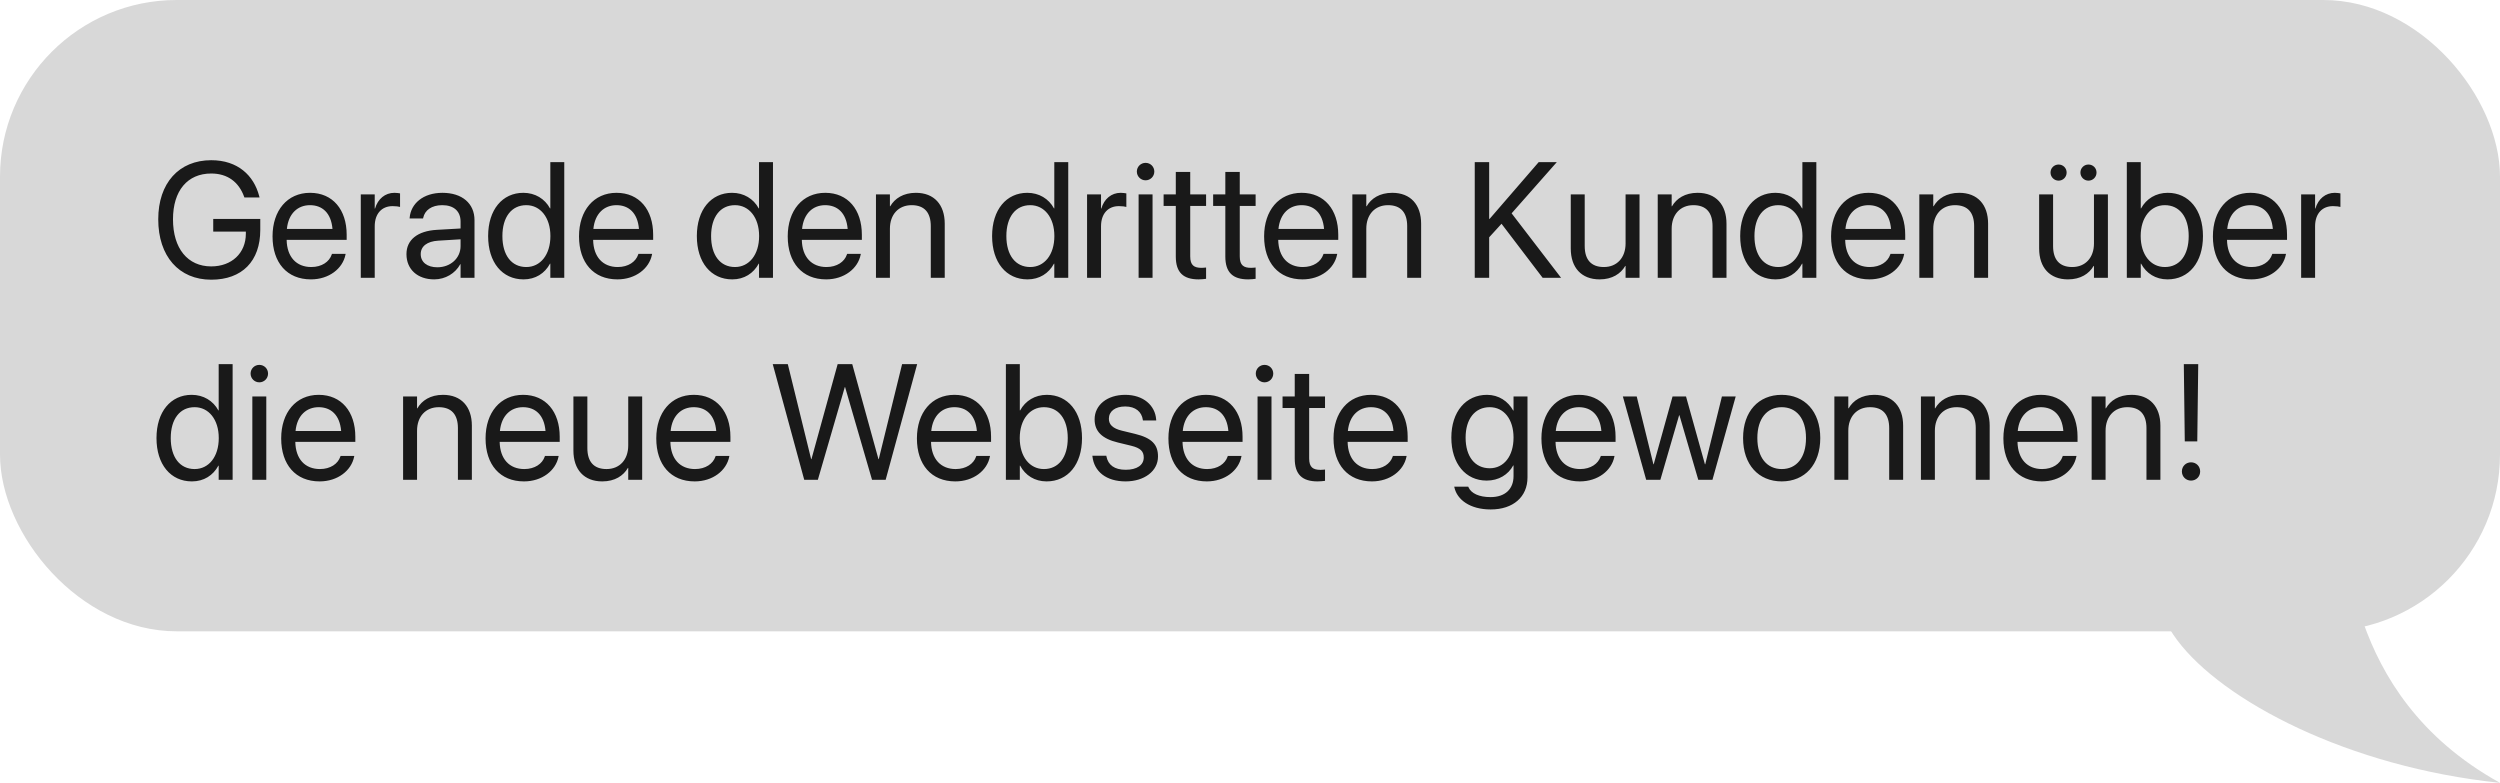
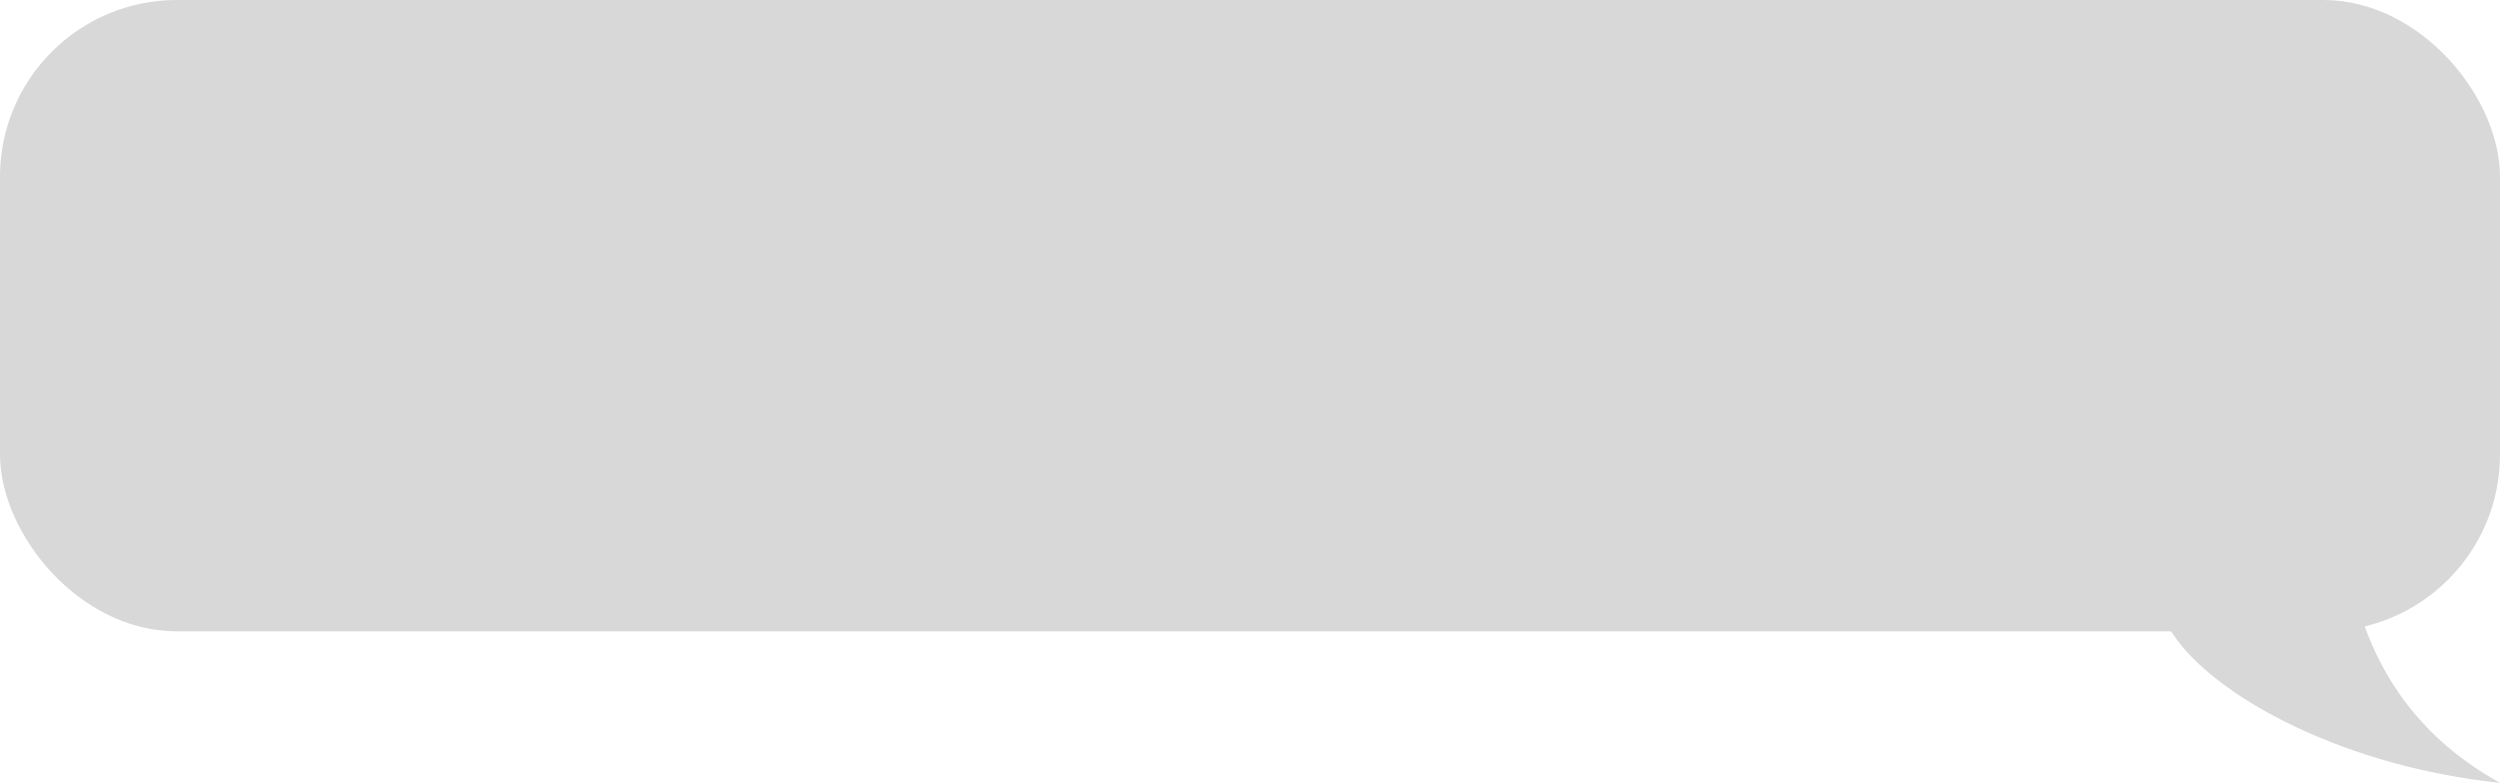
<svg xmlns="http://www.w3.org/2000/svg" width="198" height="62" viewBox="0 0 198 62" fill="none">
  <g clip-path="url(#clip0_9231_215)">
    <rect width="198" height="50" rx="14" fill="#D8D8D8" />
-     <path d="M16.729 22.152C14.171 22.152 12.533 20.293 12.533 17.373V17.366C12.533 14.503 14.171 12.688 16.729 12.688C18.836 12.688 20.1 13.9 20.525 15.519L20.557 15.64H19.357L19.331 15.57C18.906 14.408 18.018 13.742 16.729 13.742C14.844 13.742 13.701 15.106 13.701 17.366V17.373C13.701 19.677 14.863 21.099 16.729 21.099C18.354 21.099 19.471 20.045 19.471 18.509V18.344H16.888V17.341H20.614V18.21C20.614 20.686 19.173 22.152 16.729 22.152ZM24.625 22.127C22.727 22.127 21.585 20.8 21.585 18.725V18.718C21.585 16.674 22.753 15.271 24.556 15.271C26.358 15.271 27.456 16.611 27.456 18.591V18.998H22.702C22.727 20.356 23.477 21.149 24.651 21.149C25.489 21.149 26.079 20.73 26.27 20.166L26.289 20.108H27.374L27.361 20.172C27.145 21.264 26.066 22.127 24.625 22.127ZM24.549 16.249C23.591 16.249 22.842 16.903 22.721 18.134H26.333C26.225 16.852 25.514 16.249 24.549 16.249ZM28.574 22V15.398H29.678V16.516H29.704C29.926 15.754 30.497 15.271 31.24 15.271C31.43 15.271 31.595 15.303 31.684 15.316V16.389C31.595 16.357 31.36 16.325 31.094 16.325C30.237 16.325 29.678 16.922 29.678 17.925V22H28.574ZM34.388 22.127C33.074 22.127 32.192 21.334 32.192 20.134V20.121C32.192 18.998 33.068 18.293 34.585 18.204L36.477 18.096V17.544C36.477 16.738 35.95 16.249 35.029 16.249C34.179 16.249 33.645 16.655 33.519 17.246L33.506 17.303H32.44L32.446 17.233C32.541 16.148 33.487 15.271 35.042 15.271C36.603 15.271 37.581 16.116 37.581 17.436V22H36.477V20.927H36.451C36.064 21.651 35.27 22.127 34.388 22.127ZM33.322 20.134C33.322 20.769 33.842 21.169 34.636 21.169C35.677 21.169 36.477 20.451 36.477 19.493V18.953L34.712 19.061C33.83 19.112 33.322 19.505 33.322 20.121V20.134ZM41.466 22.127C39.777 22.127 38.66 20.781 38.66 18.699V18.693C38.66 16.611 39.79 15.271 41.447 15.271C42.38 15.271 43.148 15.741 43.56 16.503H43.586V12.84H44.69V22H43.586V20.883H43.56C43.148 21.651 42.412 22.127 41.466 22.127ZM41.682 21.149C42.799 21.149 43.592 20.178 43.592 18.699V18.693C43.592 17.22 42.792 16.249 41.682 16.249C40.514 16.249 39.79 17.189 39.79 18.693V18.699C39.79 20.216 40.514 21.149 41.682 21.149ZM48.899 22.127C47.001 22.127 45.858 20.8 45.858 18.725V18.718C45.858 16.674 47.026 15.271 48.829 15.271C50.632 15.271 51.73 16.611 51.73 18.591V18.998H46.976C47.001 20.356 47.75 21.149 48.924 21.149C49.762 21.149 50.352 20.73 50.543 20.166L50.562 20.108H51.648L51.635 20.172C51.419 21.264 50.34 22.127 48.899 22.127ZM48.823 16.249C47.864 16.249 47.115 16.903 46.995 18.134H50.606C50.498 16.852 49.788 16.249 48.823 16.249ZM57.995 22.127C56.307 22.127 55.19 20.781 55.19 18.699V18.693C55.19 16.611 56.319 15.271 57.976 15.271C58.909 15.271 59.677 15.741 60.09 16.503H60.115V12.84H61.22V22H60.115V20.883H60.09C59.677 21.651 58.941 22.127 57.995 22.127ZM58.211 21.149C59.328 21.149 60.122 20.178 60.122 18.699V18.693C60.122 17.22 59.322 16.249 58.211 16.249C57.043 16.249 56.319 17.189 56.319 18.693V18.699C56.319 20.216 57.043 21.149 58.211 21.149ZM65.428 22.127C63.53 22.127 62.388 20.8 62.388 18.725V18.718C62.388 16.674 63.556 15.271 65.358 15.271C67.161 15.271 68.259 16.611 68.259 18.591V18.998H63.505C63.53 20.356 64.279 21.149 65.454 21.149C66.291 21.149 66.882 20.73 67.072 20.166L67.091 20.108H68.177L68.164 20.172C67.948 21.264 66.869 22.127 65.428 22.127ZM65.352 16.249C64.394 16.249 63.645 16.903 63.524 18.134H67.136C67.028 16.852 66.317 16.249 65.352 16.249ZM69.376 22V15.398H70.481V16.338H70.506C70.862 15.722 71.535 15.271 72.538 15.271C73.985 15.271 74.823 16.211 74.823 17.715V22H73.718V17.912C73.718 16.839 73.217 16.249 72.201 16.249C71.16 16.249 70.481 16.992 70.481 18.115V22H69.376ZM81.38 22.127C79.691 22.127 78.574 20.781 78.574 18.699V18.693C78.574 16.611 79.704 15.271 81.361 15.271C82.294 15.271 83.062 15.741 83.475 16.503H83.5V12.84H84.605V22H83.5V20.883H83.475C83.062 21.651 82.326 22.127 81.38 22.127ZM81.596 21.149C82.713 21.149 83.506 20.178 83.506 18.699V18.693C83.506 17.22 82.707 16.249 81.596 16.249C80.428 16.249 79.704 17.189 79.704 18.693V18.699C79.704 20.216 80.428 21.149 81.596 21.149ZM86.096 22V15.398H87.201V16.516H87.226C87.448 15.754 88.019 15.271 88.762 15.271C88.953 15.271 89.118 15.303 89.207 15.316V16.389C89.118 16.357 88.883 16.325 88.616 16.325C87.759 16.325 87.201 16.922 87.201 17.925V22H86.096ZM90.73 14.281C90.349 14.281 90.038 13.97 90.038 13.589C90.038 13.202 90.349 12.898 90.73 12.898C91.117 12.898 91.422 13.202 91.422 13.589C91.422 13.97 91.117 14.281 90.73 14.281ZM90.178 22V15.398H91.282V22H90.178ZM94.932 22.127C93.72 22.127 93.123 21.581 93.123 20.318V16.312H92.158V15.398H93.123V13.615H94.266V15.398H95.522V16.312H94.266V20.311C94.266 21.016 94.577 21.213 95.167 21.213C95.3 21.213 95.427 21.194 95.522 21.188V22.082C95.383 22.102 95.148 22.127 94.932 22.127ZM98.855 22.127C97.643 22.127 97.046 21.581 97.046 20.318V16.312H96.081V15.398H97.046V13.615H98.189V15.398H99.445V16.312H98.189V20.311C98.189 21.016 98.499 21.213 99.09 21.213C99.223 21.213 99.35 21.194 99.445 21.188V22.082C99.306 22.102 99.071 22.127 98.855 22.127ZM103.159 22.127C101.261 22.127 100.118 20.8 100.118 18.725V18.718C100.118 16.674 101.286 15.271 103.089 15.271C104.892 15.271 105.99 16.611 105.99 18.591V18.998H101.235C101.261 20.356 102.01 21.149 103.184 21.149C104.022 21.149 104.612 20.73 104.803 20.166L104.822 20.108H105.907L105.895 20.172C105.679 21.264 104.6 22.127 103.159 22.127ZM103.083 16.249C102.124 16.249 101.375 16.903 101.254 18.134H104.866C104.758 16.852 104.047 16.249 103.083 16.249ZM107.107 22V15.398H108.211V16.338H108.237C108.592 15.722 109.265 15.271 110.268 15.271C111.715 15.271 112.553 16.211 112.553 17.715V22H111.449V17.912C111.449 16.839 110.947 16.249 109.932 16.249C108.891 16.249 108.211 16.992 108.211 18.115V22H107.107ZM116.8 22V12.84H117.942V17.334H117.98L121.865 12.84H123.3L119.72 16.896L123.636 22H122.176L118.92 17.722L117.942 18.794V22H116.8ZM126.689 22.127C125.242 22.127 124.404 21.188 124.404 19.683V15.398H125.509V19.486C125.509 20.559 126.01 21.149 127.026 21.149C128.067 21.149 128.746 20.407 128.746 19.283V15.398H129.851V22H128.746V21.061H128.721C128.365 21.676 127.692 22.127 126.689 22.127ZM131.292 22V15.398H132.396V16.338H132.421C132.777 15.722 133.45 15.271 134.453 15.271C135.9 15.271 136.738 16.211 136.738 17.715V22H135.633V17.912C135.633 16.839 135.132 16.249 134.116 16.249C133.075 16.249 132.396 16.992 132.396 18.115V22H131.292ZM140.629 22.127C138.94 22.127 137.823 20.781 137.823 18.699V18.693C137.823 16.611 138.953 15.271 140.61 15.271C141.543 15.271 142.311 15.741 142.724 16.503H142.749V12.84H143.854V22H142.749V20.883H142.724C142.311 21.651 141.575 22.127 140.629 22.127ZM140.845 21.149C141.962 21.149 142.755 20.178 142.755 18.699V18.693C142.755 17.22 141.956 16.249 140.845 16.249C139.677 16.249 138.953 17.189 138.953 18.693V18.699C138.953 20.216 139.677 21.149 140.845 21.149ZM148.062 22.127C146.164 22.127 145.021 20.8 145.021 18.725V18.718C145.021 16.674 146.189 15.271 147.992 15.271C149.795 15.271 150.893 16.611 150.893 18.591V18.998H146.139C146.164 20.356 146.913 21.149 148.087 21.149C148.925 21.149 149.516 20.73 149.706 20.166L149.725 20.108H150.811L150.798 20.172C150.582 21.264 149.503 22.127 148.062 22.127ZM147.986 16.249C147.027 16.249 146.278 16.903 146.158 18.134H149.77C149.662 16.852 148.951 16.249 147.986 16.249ZM152.01 22V15.398H153.115V16.338H153.14C153.496 15.722 154.168 15.271 155.171 15.271C156.619 15.271 157.457 16.211 157.457 17.715V22H156.352V17.912C156.352 16.839 155.851 16.249 154.835 16.249C153.794 16.249 153.115 16.992 153.115 18.115V22H152.01ZM163.042 14.307C162.687 14.307 162.401 14.021 162.401 13.665C162.401 13.31 162.687 13.031 163.042 13.031C163.398 13.031 163.677 13.31 163.677 13.665C163.677 14.021 163.398 14.307 163.042 14.307ZM165.404 14.307C165.055 14.307 164.769 14.021 164.769 13.665C164.769 13.31 165.055 13.031 165.404 13.031C165.766 13.031 166.045 13.31 166.045 13.665C166.045 14.021 165.766 14.307 165.404 14.307ZM163.785 22.127C162.338 22.127 161.5 21.188 161.5 19.683V15.398H162.604V19.486C162.604 20.559 163.106 21.149 164.122 21.149C165.163 21.149 165.842 20.407 165.842 19.283V15.398H166.946V22H165.842V21.061H165.816C165.461 21.676 164.788 22.127 163.785 22.127ZM171.669 22.127C170.723 22.127 169.987 21.651 169.574 20.883H169.549V22H168.444V12.84H169.549V16.503H169.574C169.987 15.741 170.755 15.271 171.688 15.271C173.345 15.271 174.475 16.611 174.475 18.693V18.699C174.475 20.781 173.357 22.127 171.669 22.127ZM171.453 21.149C172.621 21.149 173.345 20.216 173.345 18.699V18.693C173.345 17.189 172.621 16.249 171.453 16.249C170.342 16.249 169.542 17.22 169.542 18.693V18.699C169.542 20.178 170.336 21.149 171.453 21.149ZM178.302 22.127C176.404 22.127 175.262 20.8 175.262 18.725V18.718C175.262 16.674 176.43 15.271 178.232 15.271C180.035 15.271 181.133 16.611 181.133 18.591V18.998H176.379C176.404 20.356 177.153 21.149 178.328 21.149C179.166 21.149 179.756 20.73 179.946 20.166L179.965 20.108H181.051L181.038 20.172C180.822 21.264 179.743 22.127 178.302 22.127ZM178.226 16.249C177.268 16.249 176.519 16.903 176.398 18.134H180.01C179.902 16.852 179.191 16.249 178.226 16.249ZM182.25 22V15.398H183.355V16.516H183.38C183.603 15.754 184.174 15.271 184.917 15.271C185.107 15.271 185.272 15.303 185.361 15.316V16.389C185.272 16.357 185.037 16.325 184.771 16.325C183.914 16.325 183.355 16.922 183.355 17.925V22H182.25ZM15.199 38.127C13.511 38.127 12.394 36.781 12.394 34.699V34.693C12.394 32.611 13.523 31.271 15.18 31.271C16.113 31.271 16.881 31.741 17.294 32.503H17.319V28.84H18.424V38H17.319V36.883H17.294C16.881 37.651 16.145 38.127 15.199 38.127ZM15.415 37.149C16.532 37.149 17.326 36.178 17.326 34.699V34.693C17.326 33.22 16.526 32.249 15.415 32.249C14.247 32.249 13.523 33.188 13.523 34.693V34.699C13.523 36.216 14.247 37.149 15.415 37.149ZM20.538 30.281C20.157 30.281 19.846 29.97 19.846 29.589C19.846 29.202 20.157 28.898 20.538 28.898C20.925 28.898 21.23 29.202 21.23 29.589C21.23 29.97 20.925 30.281 20.538 30.281ZM19.985 38V31.398H21.09V38H19.985ZM25.311 38.127C23.413 38.127 22.27 36.8 22.27 34.725V34.718C22.27 32.674 23.439 31.271 25.241 31.271C27.044 31.271 28.142 32.611 28.142 34.591V34.998H23.388C23.413 36.356 24.162 37.149 25.336 37.149C26.174 37.149 26.765 36.73 26.955 36.166L26.974 36.108H28.06L28.047 36.172C27.831 37.264 26.752 38.127 25.311 38.127ZM25.235 32.249C24.276 32.249 23.527 32.903 23.407 34.134H27.019C26.911 32.852 26.2 32.249 25.235 32.249ZM31.925 38V31.398H33.03V32.338H33.055C33.411 31.722 34.084 31.271 35.086 31.271C36.534 31.271 37.372 32.211 37.372 33.715V38H36.267V33.912C36.267 32.839 35.766 32.249 34.75 32.249C33.709 32.249 33.03 32.992 33.03 34.115V38H31.925ZM41.498 38.127C39.6 38.127 38.457 36.8 38.457 34.725V34.718C38.457 32.674 39.625 31.271 41.428 31.271C43.23 31.271 44.329 32.611 44.329 34.591V34.998H39.574C39.6 36.356 40.349 37.149 41.523 37.149C42.361 37.149 42.951 36.73 43.142 36.166L43.161 36.108H44.246L44.233 36.172C44.018 37.264 42.938 38.127 41.498 38.127ZM41.421 32.249C40.463 32.249 39.714 32.903 39.593 34.134H43.205C43.097 32.852 42.386 32.249 41.421 32.249ZM47.699 38.127C46.252 38.127 45.414 37.188 45.414 35.683V31.398H46.519V35.486C46.519 36.559 47.02 37.149 48.036 37.149C49.077 37.149 49.756 36.407 49.756 35.283V31.398H50.86V38H49.756V37.06H49.73C49.375 37.676 48.702 38.127 47.699 38.127ZM55.018 38.127C53.12 38.127 51.977 36.8 51.977 34.725V34.718C51.977 32.674 53.145 31.271 54.948 31.271C56.751 31.271 57.849 32.611 57.849 34.591V34.998H53.095C53.12 36.356 53.869 37.149 55.044 37.149C55.881 37.149 56.472 36.73 56.662 36.166L56.681 36.108H57.767L57.754 36.172C57.538 37.264 56.459 38.127 55.018 38.127ZM54.942 32.249C53.983 32.249 53.234 32.903 53.114 34.134H56.726C56.618 32.852 55.907 32.249 54.942 32.249ZM63.695 38L61.201 28.84H62.394L64.241 36.362H64.267L66.342 28.84H67.498L69.573 36.362H69.599L71.446 28.84H72.639L70.144 38H69.065L66.933 30.662H66.907L64.774 38H63.695ZM75.661 38.127C73.763 38.127 72.62 36.8 72.62 34.725V34.718C72.62 32.674 73.788 31.271 75.591 31.271C77.394 31.271 78.492 32.611 78.492 34.591V34.998H73.737C73.763 36.356 74.512 37.149 75.686 37.149C76.524 37.149 77.114 36.73 77.305 36.166L77.324 36.108H78.409L78.397 36.172C78.181 37.264 77.102 38.127 75.661 38.127ZM75.585 32.249C74.626 32.249 73.877 32.903 73.756 34.134H77.368C77.26 32.852 76.549 32.249 75.585 32.249ZM82.891 38.127C81.945 38.127 81.209 37.651 80.796 36.883H80.77V38H79.666V28.84H80.77V32.503H80.796C81.209 31.741 81.977 31.271 82.91 31.271C84.566 31.271 85.696 32.611 85.696 34.693V34.699C85.696 36.781 84.579 38.127 82.891 38.127ZM82.675 37.149C83.843 37.149 84.566 36.216 84.566 34.699V34.693C84.566 33.188 83.843 32.249 82.675 32.249C81.564 32.249 80.764 33.22 80.764 34.693V34.699C80.764 36.178 81.558 37.149 82.675 37.149ZM89.149 38.127C87.594 38.127 86.655 37.334 86.522 36.153L86.515 36.096H87.62L87.632 36.159C87.766 36.819 88.254 37.206 89.156 37.206C90.051 37.206 90.584 36.832 90.584 36.235V36.229C90.584 35.753 90.336 35.486 89.587 35.302L88.54 35.048C87.296 34.75 86.693 34.172 86.693 33.22V33.214C86.693 32.078 87.689 31.271 89.118 31.271C90.565 31.271 91.485 32.116 91.568 33.22L91.574 33.303H90.52L90.514 33.258C90.425 32.617 89.936 32.192 89.118 32.192C88.318 32.192 87.823 32.579 87.823 33.163V33.169C87.823 33.62 88.121 33.931 88.851 34.109L89.898 34.363C91.231 34.687 91.714 35.213 91.714 36.153V36.159C91.714 37.315 90.622 38.127 89.149 38.127ZM95.58 38.127C93.682 38.127 92.539 36.8 92.539 34.725V34.718C92.539 32.674 93.707 31.271 95.51 31.271C97.312 31.271 98.411 32.611 98.411 34.591V34.998H93.656C93.682 36.356 94.431 37.149 95.605 37.149C96.443 37.149 97.033 36.73 97.224 36.166L97.243 36.108H98.328L98.315 36.172C98.1 37.264 97.02 38.127 95.58 38.127ZM95.503 32.249C94.545 32.249 93.796 32.903 93.675 34.134H97.287C97.179 32.852 96.468 32.249 95.503 32.249ZM100.15 30.281C99.769 30.281 99.458 29.97 99.458 29.589C99.458 29.202 99.769 28.898 100.15 28.898C100.537 28.898 100.842 29.202 100.842 29.589C100.842 29.97 100.537 30.281 100.15 30.281ZM99.598 38V31.398H100.702V38H99.598ZM104.352 38.127C103.14 38.127 102.543 37.581 102.543 36.318V32.312H101.578V31.398H102.543V29.615H103.686V31.398H104.942V32.312H103.686V36.312C103.686 37.016 103.997 37.213 104.587 37.213C104.72 37.213 104.847 37.194 104.942 37.188V38.083C104.803 38.102 104.568 38.127 104.352 38.127ZM108.656 38.127C106.758 38.127 105.615 36.8 105.615 34.725V34.718C105.615 32.674 106.783 31.271 108.586 31.271C110.389 31.271 111.487 32.611 111.487 34.591V34.998H106.732C106.758 36.356 107.507 37.149 108.681 37.149C109.519 37.149 110.109 36.73 110.3 36.166L110.319 36.108H111.404L111.392 36.172C111.176 37.264 110.097 38.127 108.656 38.127ZM108.58 32.249C107.621 32.249 106.872 32.903 106.751 34.134H110.363C110.255 32.852 109.544 32.249 108.58 32.249ZM118.063 40.349C116.432 40.349 115.403 39.581 115.188 38.603L115.175 38.546H116.286L116.311 38.603C116.521 39.079 117.149 39.371 118.05 39.371C119.212 39.371 119.872 38.73 119.872 37.708V36.864H119.847C119.453 37.594 118.691 38.063 117.746 38.063C116.083 38.063 114.946 36.724 114.946 34.661V34.655C114.946 32.605 116.095 31.271 117.771 31.271C118.704 31.271 119.44 31.779 119.847 32.516H119.872V31.398H120.977V37.816C120.977 39.346 119.853 40.349 118.063 40.349ZM117.987 37.086C119.11 37.086 119.872 36.127 119.872 34.661V34.655C119.872 33.201 119.104 32.249 117.987 32.249C116.812 32.249 116.076 33.188 116.076 34.655V34.661C116.076 36.159 116.812 37.086 117.987 37.086ZM125.122 38.127C123.224 38.127 122.081 36.8 122.081 34.725V34.718C122.081 32.674 123.249 31.271 125.052 31.271C126.854 31.271 127.953 32.611 127.953 34.591V34.998H123.198C123.224 36.356 123.973 37.149 125.147 37.149C125.985 37.149 126.575 36.73 126.766 36.166L126.785 36.108H127.87L127.857 36.172C127.642 37.264 126.562 38.127 125.122 38.127ZM125.045 32.249C124.087 32.249 123.338 32.903 123.217 34.134H126.829C126.721 32.852 126.01 32.249 125.045 32.249ZM130.377 38L128.53 31.398H129.628L130.949 36.769H130.974L132.466 31.398H133.532L135.03 36.769H135.056L136.376 31.398H137.468L135.627 38H134.503L133.012 32.89H132.986L131.501 38H130.377ZM141.111 38.127C139.277 38.127 138.052 36.8 138.052 34.699V34.687C138.052 32.585 139.283 31.271 141.105 31.271C142.927 31.271 144.165 32.579 144.165 34.687V34.699C144.165 36.807 142.933 38.127 141.111 38.127ZM141.118 37.149C142.279 37.149 143.035 36.248 143.035 34.699V34.687C143.035 33.138 142.273 32.249 141.105 32.249C139.956 32.249 139.182 33.144 139.182 34.687V34.699C139.182 36.254 139.95 37.149 141.118 37.149ZM145.282 38V31.398H146.386V32.338H146.412C146.767 31.722 147.44 31.271 148.443 31.271C149.89 31.271 150.728 32.211 150.728 33.715V38H149.624V33.912C149.624 32.839 149.122 32.249 148.106 32.249C147.065 32.249 146.386 32.992 146.386 34.115V38H145.282ZM152.137 38V31.398H153.242V32.338H153.267C153.623 31.722 154.295 31.271 155.298 31.271C156.746 31.271 157.583 32.211 157.583 33.715V38H156.479V33.912C156.479 32.839 155.978 32.249 154.962 32.249C153.921 32.249 153.242 32.992 153.242 34.115V38H152.137ZM161.709 38.127C159.812 38.127 158.669 36.8 158.669 34.725V34.718C158.669 32.674 159.837 31.271 161.64 31.271C163.442 31.271 164.541 32.611 164.541 34.591V34.998H159.786C159.812 36.356 160.561 37.149 161.735 37.149C162.573 37.149 163.163 36.73 163.354 36.166L163.373 36.108H164.458L164.445 36.172C164.229 37.264 163.15 38.127 161.709 38.127ZM161.633 32.249C160.675 32.249 159.926 32.903 159.805 34.134H163.417C163.309 32.852 162.598 32.249 161.633 32.249ZM165.658 38V31.398H166.762V32.338H166.788C167.143 31.722 167.816 31.271 168.819 31.271C170.266 31.271 171.104 32.211 171.104 33.715V38H170V33.912C170 32.839 169.498 32.249 168.482 32.249C167.441 32.249 166.762 32.992 166.762 34.115V38H165.658ZM173.034 34.959L172.958 28.84H174.1L174.024 34.959H173.034ZM173.529 38.063C173.123 38.063 172.805 37.746 172.805 37.34C172.805 36.927 173.123 36.616 173.529 36.616C173.941 36.616 174.252 36.927 174.252 37.34C174.252 37.746 173.941 38.063 173.529 38.063Z" fill="#191919" />
    <path d="M198 62C173.958 59.505 158.171 41.009 185.073 42.042C186.413 42.093 185.073 54.86 198 62Z" fill="#D8D8D8" />
  </g>
  <defs>
    <clipPath id="clip0_9231_215">
      <rect width="198" height="62" fill="white" />
    </clipPath>
  </defs>
</svg>